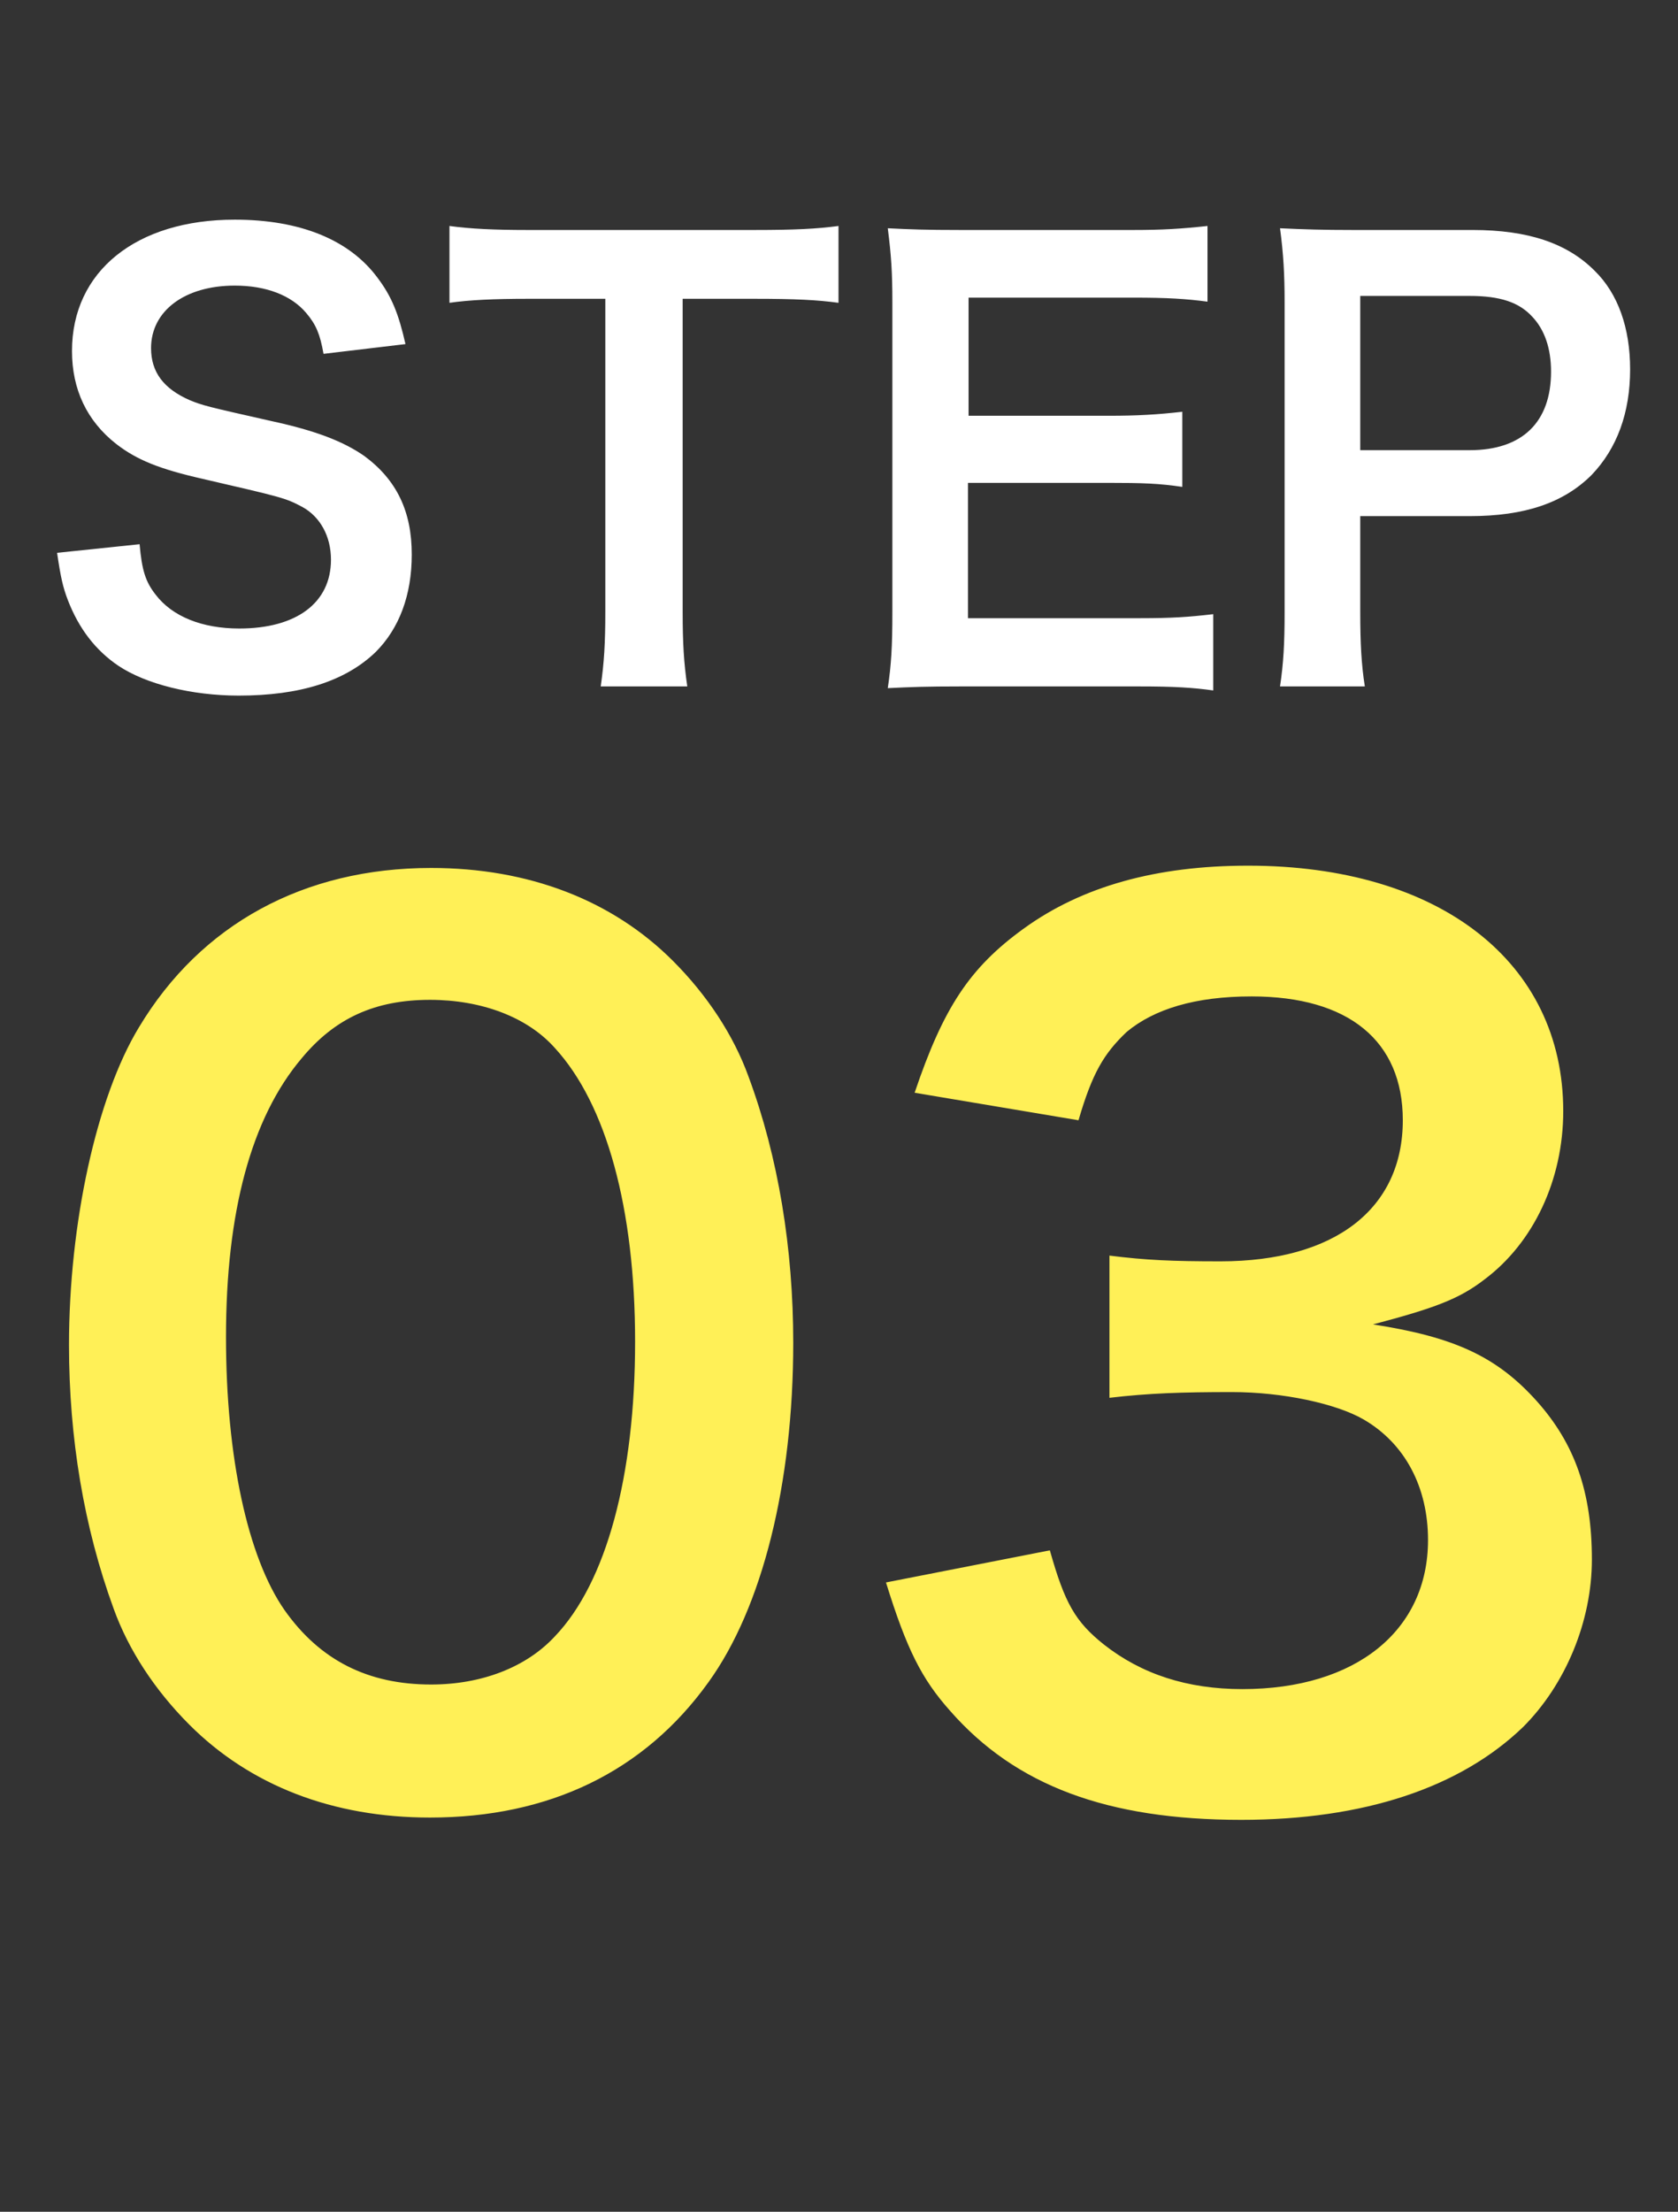
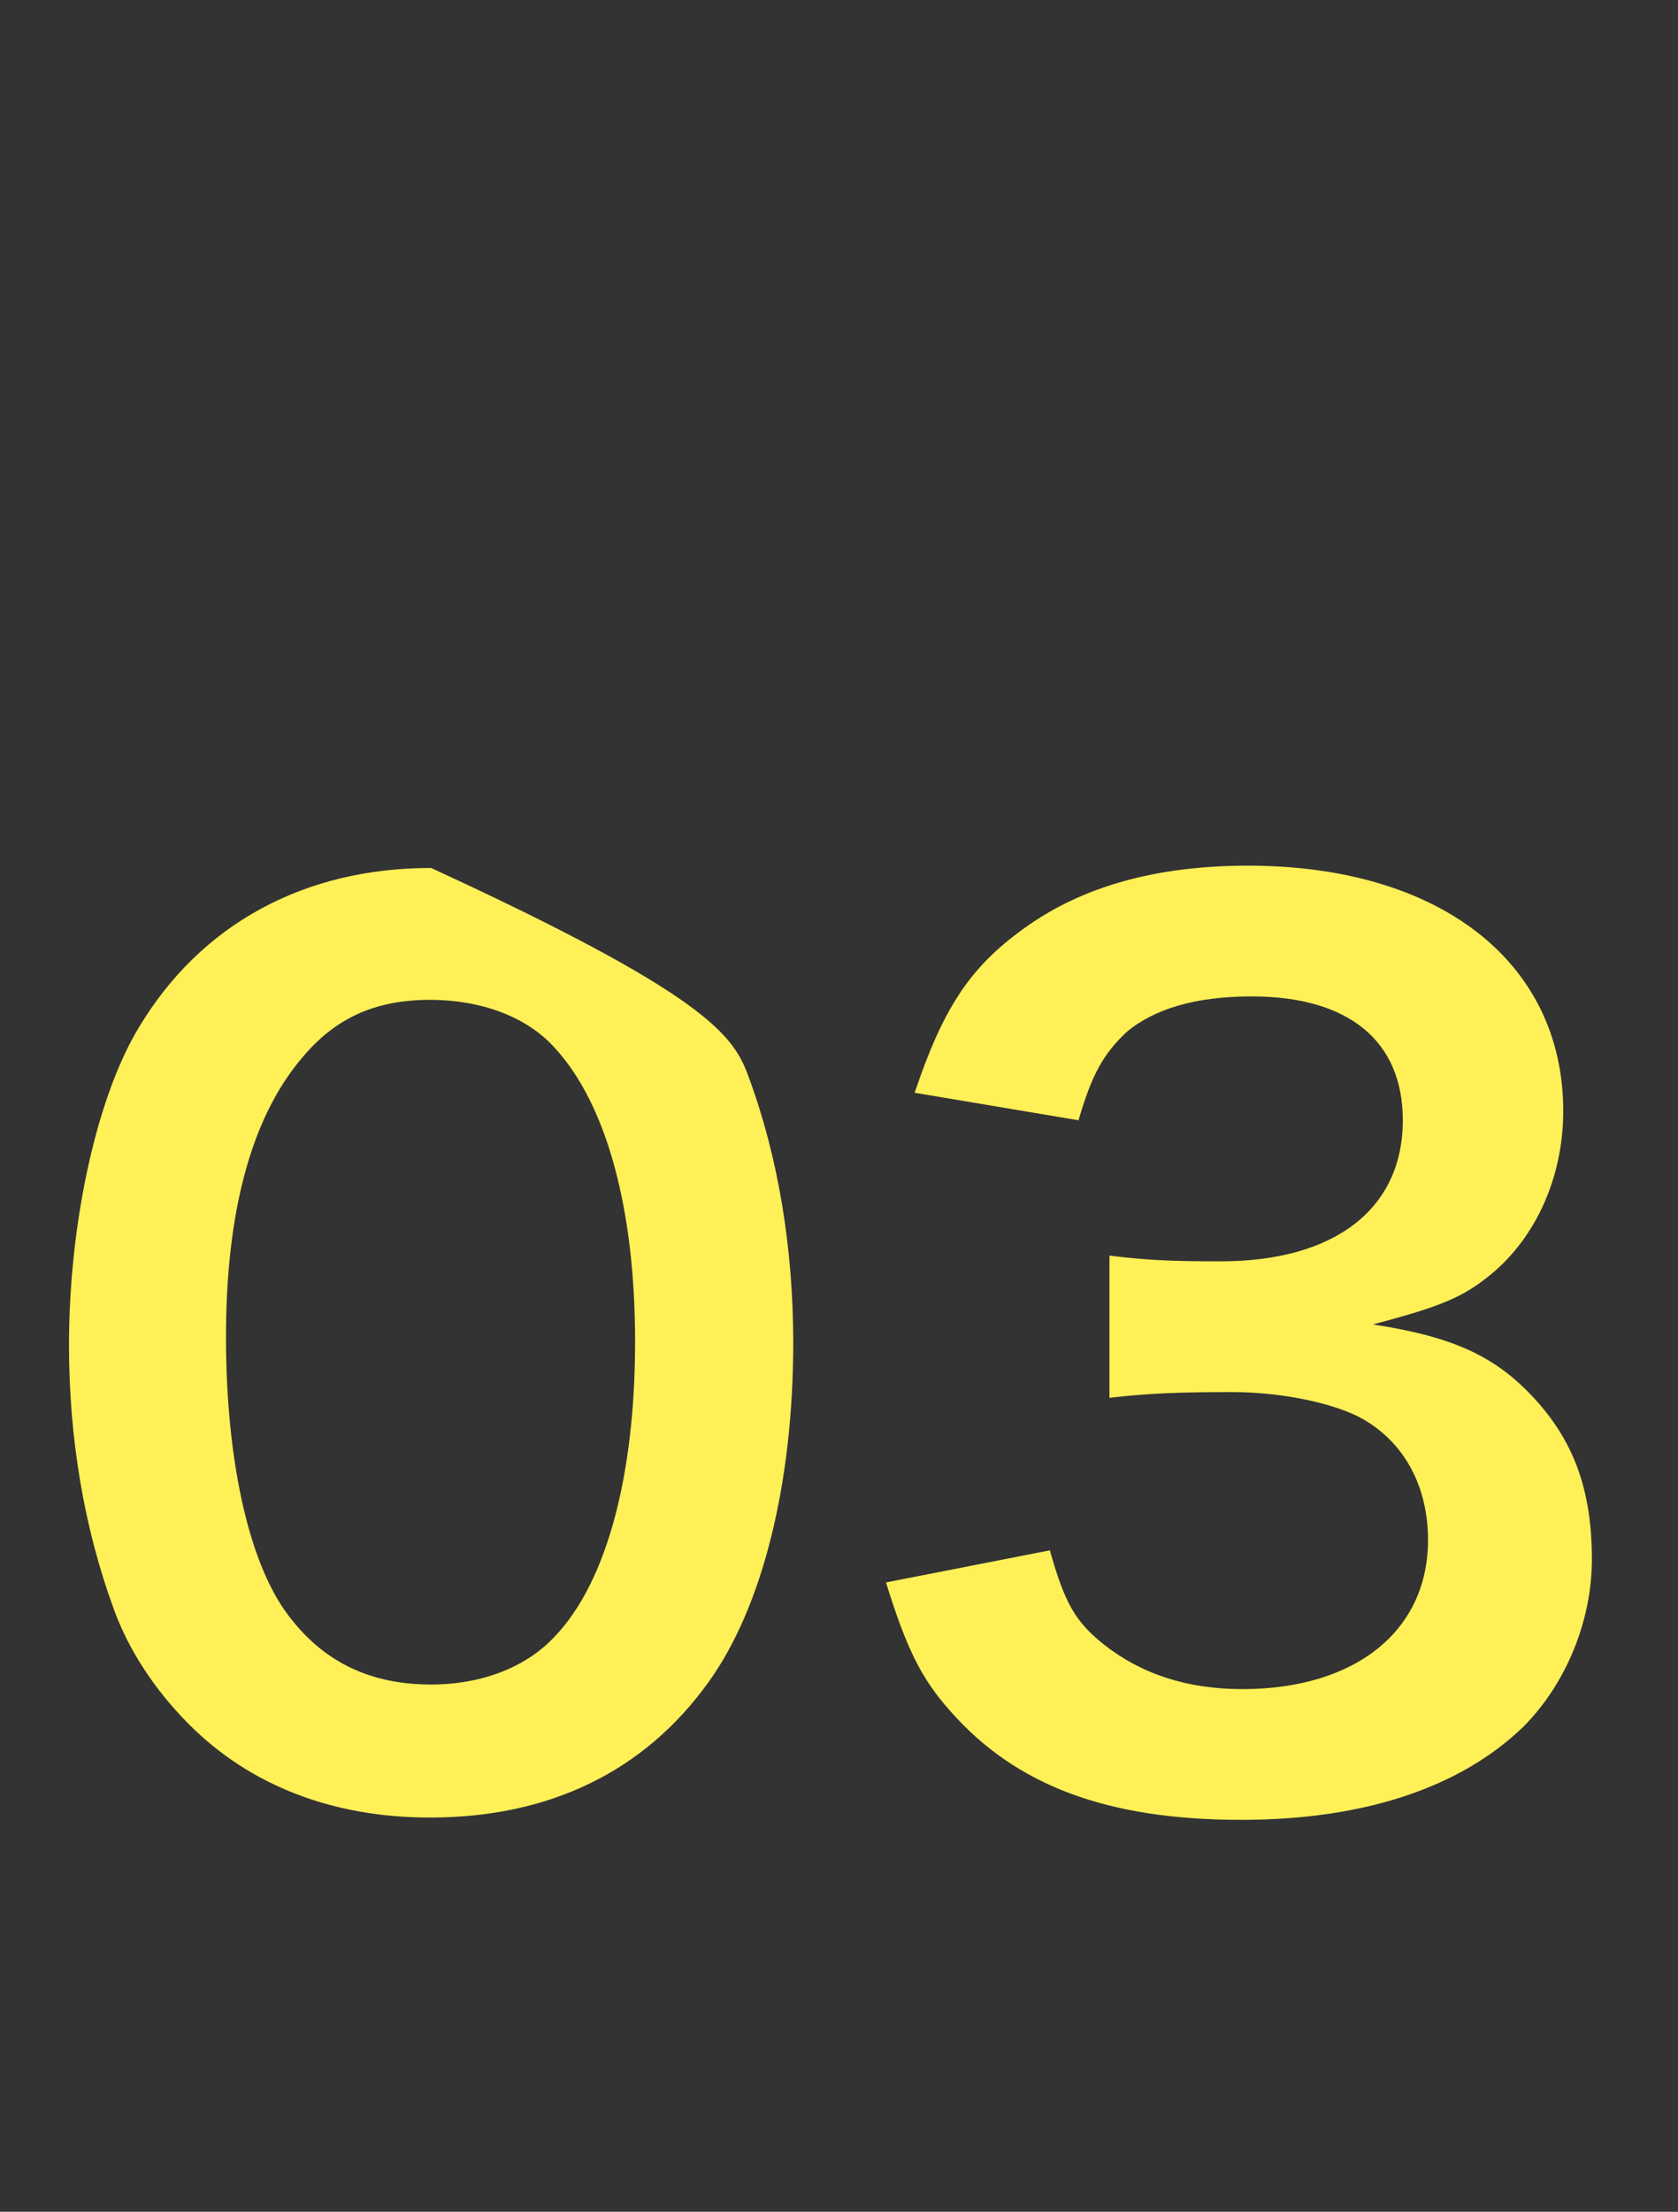
<svg xmlns="http://www.w3.org/2000/svg" width="41" height="54" viewBox="0 0 41 54" fill="none">
  <rect x="0" y="0" width="41" height="54" fill="#333333" stroke="none" />
-   <path d="M1.395 13.497L3.411 13.287C3.467 13.917 3.551 14.197 3.803 14.519C4.209 15.051 4.937 15.345 5.847 15.345C7.247 15.345 8.087 14.715 8.087 13.665C8.087 13.091 7.821 12.615 7.387 12.377C6.967 12.153 6.883 12.139 4.951 11.691C3.901 11.453 3.341 11.229 2.837 10.837C2.123 10.277 1.759 9.507 1.759 8.569C1.759 6.623 3.327 5.363 5.735 5.363C7.331 5.363 8.535 5.853 9.221 6.777C9.571 7.239 9.739 7.659 9.907 8.401L7.905 8.639C7.821 8.163 7.723 7.925 7.485 7.645C7.121 7.211 6.505 6.973 5.735 6.973C4.517 6.973 3.691 7.589 3.691 8.499C3.691 9.087 3.999 9.493 4.643 9.773C4.951 9.899 5.063 9.927 6.617 10.277C7.723 10.515 8.395 10.781 8.899 11.131C9.697 11.719 10.061 12.489 10.061 13.539C10.061 14.533 9.753 15.345 9.179 15.919C8.437 16.633 7.331 16.983 5.833 16.983C4.685 16.983 3.565 16.703 2.893 16.255C2.333 15.877 1.927 15.345 1.661 14.659C1.535 14.337 1.479 14.071 1.395 13.497ZM16.68 7.295V14.939C16.68 15.695 16.709 16.185 16.793 16.759H14.678C14.762 16.171 14.79 15.695 14.79 14.939V7.295H12.9C12.075 7.295 11.473 7.323 10.982 7.393V5.517C11.486 5.587 12.088 5.615 12.886 5.615H18.43C19.439 5.615 19.956 5.587 20.488 5.517V7.393C19.971 7.323 19.439 7.295 18.43 7.295H16.68ZM29.644 14.995V16.857C29.14 16.787 28.692 16.759 27.838 16.759H23.47C22.63 16.759 22.252 16.773 21.692 16.801C21.776 16.241 21.804 15.779 21.804 14.953V7.379C21.804 6.651 21.776 6.231 21.692 5.573C22.252 5.601 22.616 5.615 23.47 5.615H27.698C28.398 5.615 28.86 5.587 29.504 5.517V7.365C28.972 7.295 28.524 7.267 27.698 7.267H23.666V10.151H27.068C27.796 10.151 28.272 10.123 28.888 10.053V11.887C28.314 11.803 27.936 11.789 27.068 11.789H23.652V15.093H27.852C28.636 15.093 29.042 15.065 29.644 14.995ZM33.348 16.759H31.276C31.36 16.199 31.388 15.709 31.388 14.953V7.379C31.388 6.707 31.36 6.203 31.276 5.573C31.878 5.601 32.312 5.615 33.054 5.615H35.98C37.338 5.615 38.29 5.937 38.962 6.609C39.536 7.169 39.83 8.009 39.83 9.017C39.83 10.081 39.508 10.949 38.892 11.593C38.206 12.279 37.254 12.601 35.91 12.601H33.236V14.939C33.236 15.695 33.264 16.227 33.348 16.759ZM33.236 10.991H35.91C37.198 10.991 37.898 10.305 37.898 9.073C37.898 8.513 37.744 8.051 37.436 7.729C37.114 7.379 36.652 7.225 35.91 7.225H33.236V10.991Z" fill="white" />
-   <path d="M10.506 44.375C8.126 44.375 6.11 43.591 4.626 42.107C3.786 41.267 3.142 40.287 2.778 39.279C2.05 37.291 1.686 35.107 1.686 32.839C1.686 29.871 2.358 26.791 3.394 25.083C4.906 22.563 7.426 21.191 10.534 21.191C12.914 21.191 14.958 21.975 16.442 23.459C17.282 24.299 17.926 25.279 18.29 26.287C19.018 28.247 19.382 30.487 19.382 32.783C19.382 36.227 18.626 39.251 17.31 41.071C15.742 43.255 13.418 44.375 10.506 44.375ZM10.534 41.127C11.766 41.127 12.858 40.707 13.558 39.951C14.818 38.635 15.518 36.031 15.518 32.755C15.518 29.507 14.818 26.959 13.558 25.587C12.886 24.831 11.766 24.411 10.506 24.411C9.162 24.411 8.182 24.859 7.37 25.839C6.138 27.295 5.522 29.591 5.522 32.643C5.522 35.583 6.054 38.019 6.95 39.307C7.818 40.539 8.994 41.127 10.534 41.127ZM21.648 38.635L25.652 37.851C26.016 39.139 26.268 39.587 26.968 40.147C27.892 40.875 29.012 41.239 30.356 41.239C33.128 41.239 34.892 39.811 34.892 37.599C34.892 36.311 34.332 35.247 33.324 34.659C32.652 34.267 31.336 33.987 30.104 33.987C28.872 33.987 28.06 34.015 27.108 34.127V30.655C28.004 30.767 28.62 30.795 29.824 30.795C32.624 30.795 34.276 29.507 34.276 27.351C34.276 25.419 32.96 24.327 30.58 24.327C29.208 24.327 28.2 24.635 27.528 25.195C26.968 25.727 26.688 26.203 26.352 27.351L22.348 26.679C23.048 24.607 23.692 23.627 25.008 22.675C26.436 21.639 28.256 21.135 30.496 21.135C35.172 21.135 38.196 23.487 38.196 27.127C38.196 28.807 37.468 30.347 36.264 31.243C35.648 31.719 35.032 31.943 33.548 32.335C35.536 32.643 36.572 33.119 37.552 34.211C38.476 35.247 38.896 36.423 38.896 38.075C38.896 39.587 38.252 41.127 37.216 42.163C35.676 43.647 33.324 44.431 30.328 44.431C27.052 44.431 24.812 43.591 23.216 41.771C22.516 40.987 22.152 40.259 21.648 38.635Z" fill="#FFF057" />
+   <path d="M10.506 44.375C8.126 44.375 6.11 43.591 4.626 42.107C3.786 41.267 3.142 40.287 2.778 39.279C2.05 37.291 1.686 35.107 1.686 32.839C1.686 29.871 2.358 26.791 3.394 25.083C4.906 22.563 7.426 21.191 10.534 21.191C17.282 24.299 17.926 25.279 18.29 26.287C19.018 28.247 19.382 30.487 19.382 32.783C19.382 36.227 18.626 39.251 17.31 41.071C15.742 43.255 13.418 44.375 10.506 44.375ZM10.534 41.127C11.766 41.127 12.858 40.707 13.558 39.951C14.818 38.635 15.518 36.031 15.518 32.755C15.518 29.507 14.818 26.959 13.558 25.587C12.886 24.831 11.766 24.411 10.506 24.411C9.162 24.411 8.182 24.859 7.37 25.839C6.138 27.295 5.522 29.591 5.522 32.643C5.522 35.583 6.054 38.019 6.95 39.307C7.818 40.539 8.994 41.127 10.534 41.127ZM21.648 38.635L25.652 37.851C26.016 39.139 26.268 39.587 26.968 40.147C27.892 40.875 29.012 41.239 30.356 41.239C33.128 41.239 34.892 39.811 34.892 37.599C34.892 36.311 34.332 35.247 33.324 34.659C32.652 34.267 31.336 33.987 30.104 33.987C28.872 33.987 28.06 34.015 27.108 34.127V30.655C28.004 30.767 28.62 30.795 29.824 30.795C32.624 30.795 34.276 29.507 34.276 27.351C34.276 25.419 32.96 24.327 30.58 24.327C29.208 24.327 28.2 24.635 27.528 25.195C26.968 25.727 26.688 26.203 26.352 27.351L22.348 26.679C23.048 24.607 23.692 23.627 25.008 22.675C26.436 21.639 28.256 21.135 30.496 21.135C35.172 21.135 38.196 23.487 38.196 27.127C38.196 28.807 37.468 30.347 36.264 31.243C35.648 31.719 35.032 31.943 33.548 32.335C35.536 32.643 36.572 33.119 37.552 34.211C38.476 35.247 38.896 36.423 38.896 38.075C38.896 39.587 38.252 41.127 37.216 42.163C35.676 43.647 33.324 44.431 30.328 44.431C27.052 44.431 24.812 43.591 23.216 41.771C22.516 40.987 22.152 40.259 21.648 38.635Z" fill="#FFF057" />
</svg>